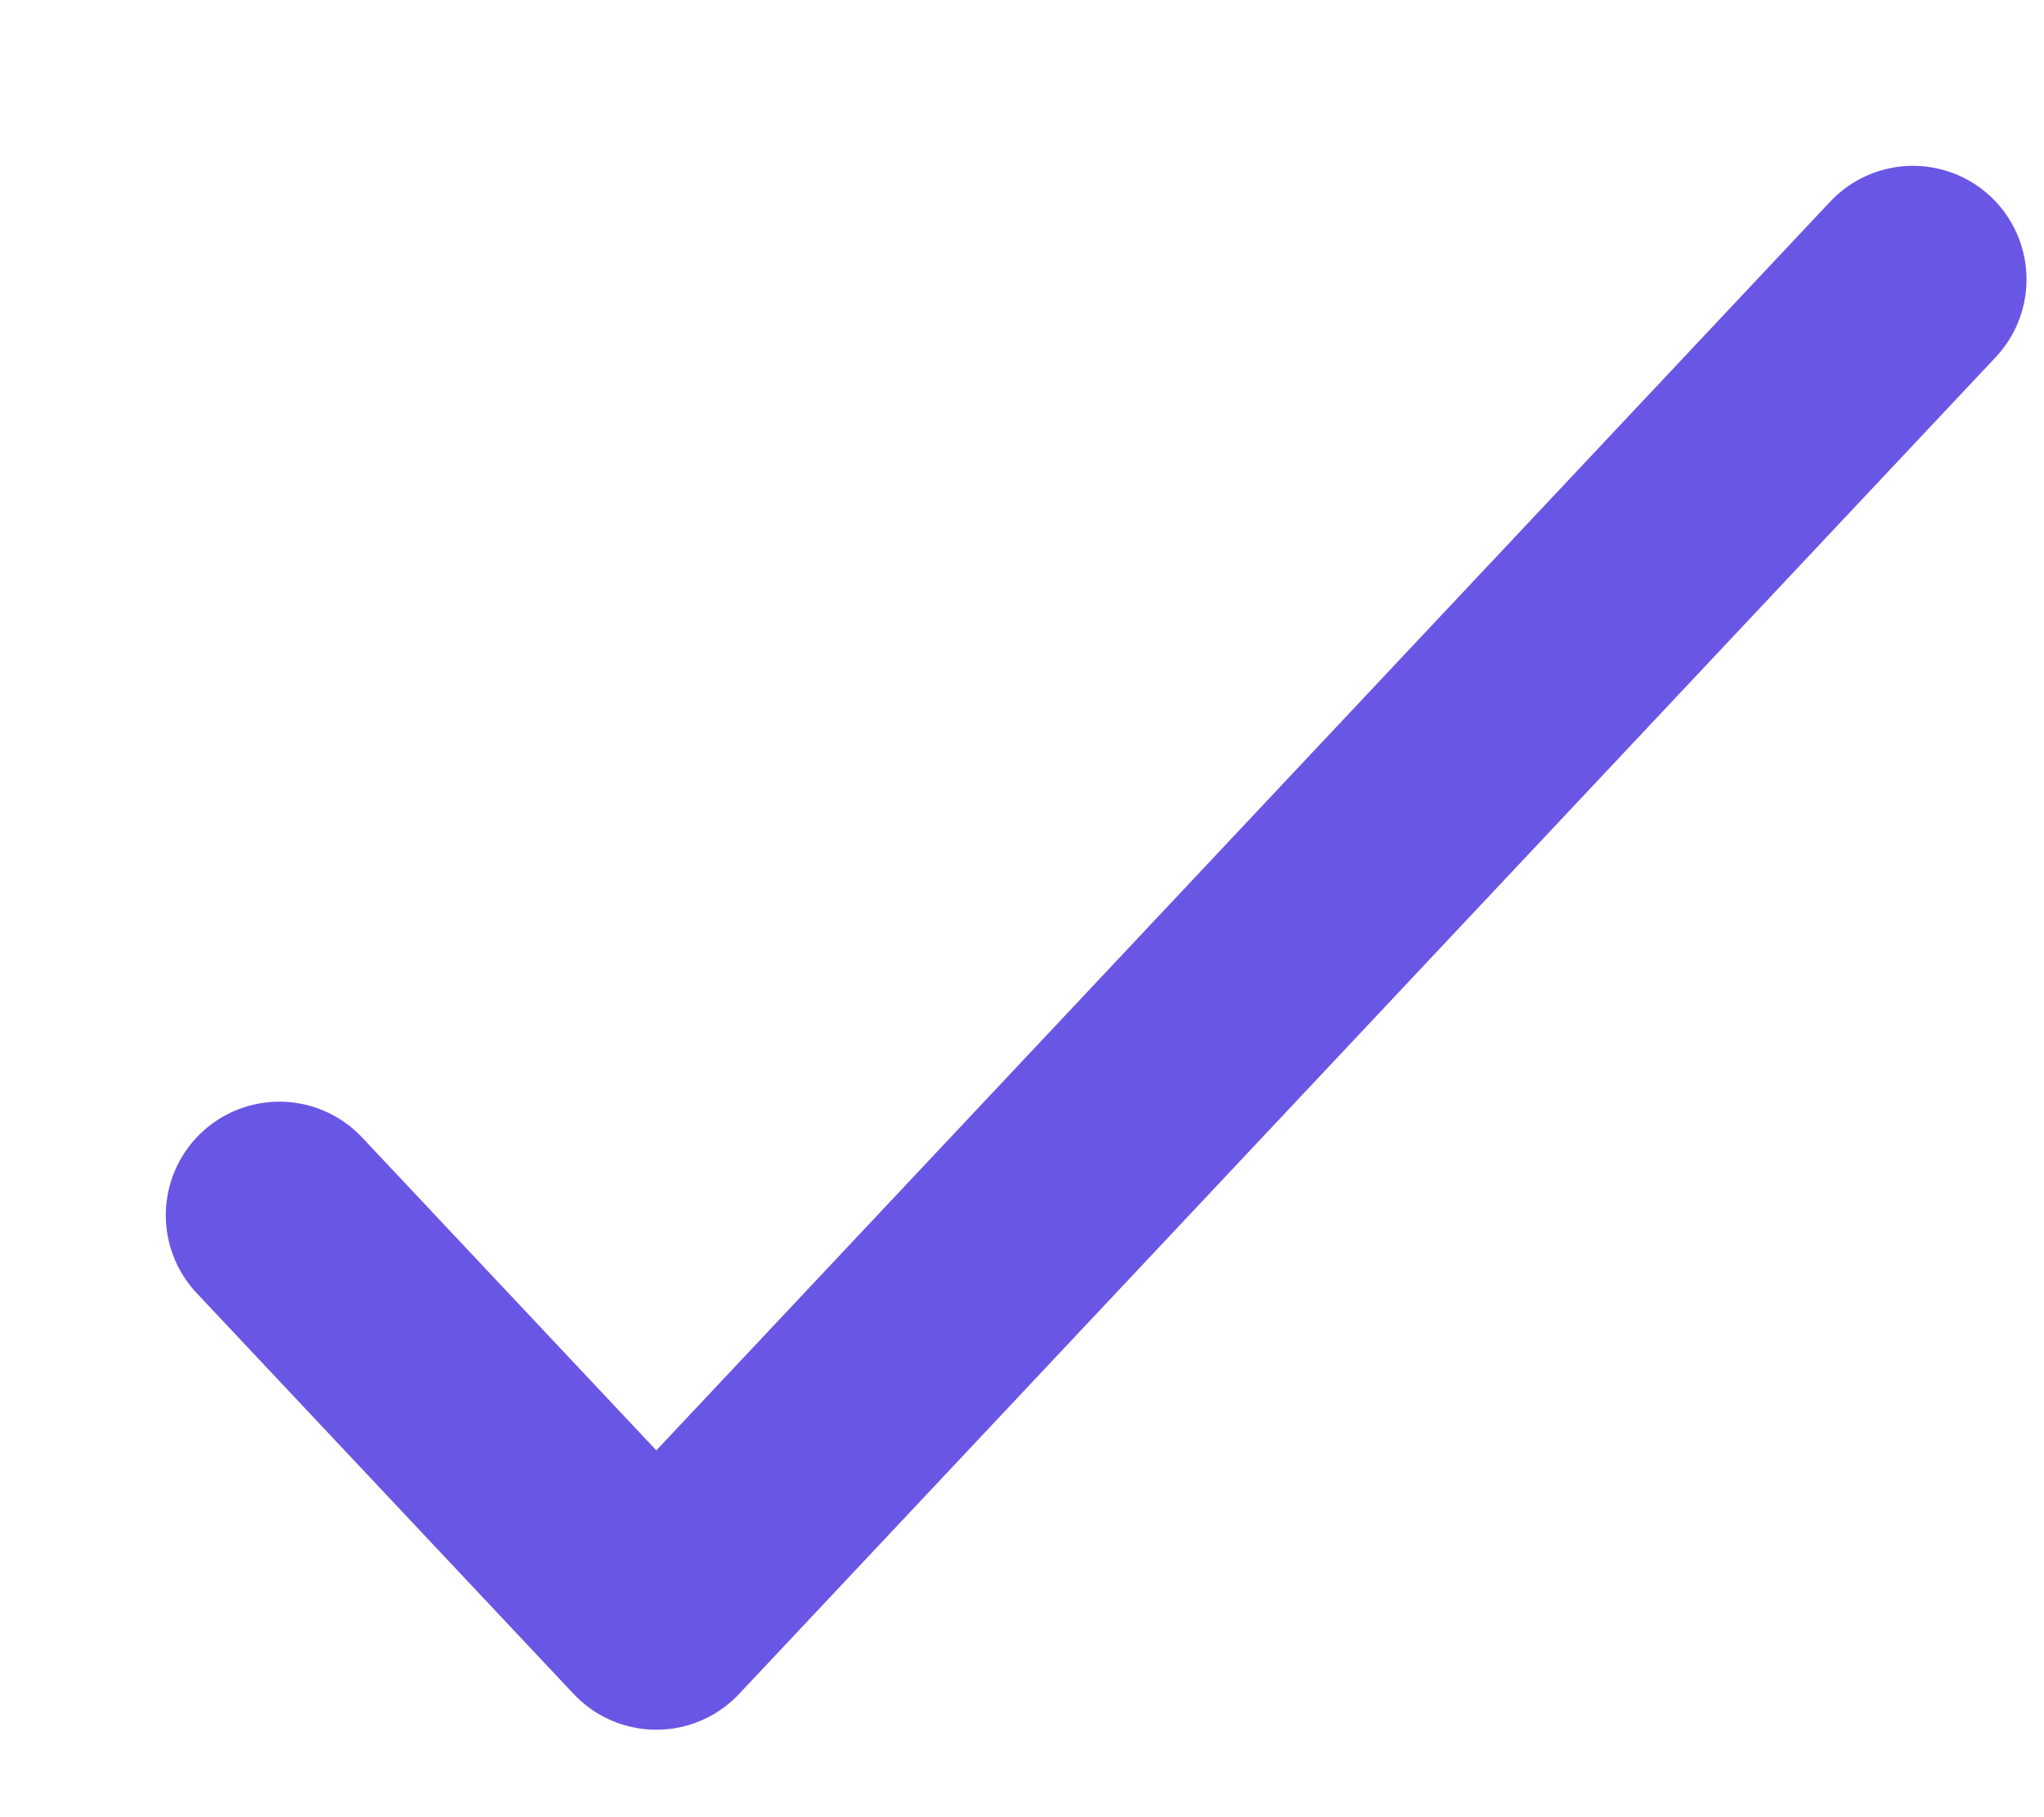
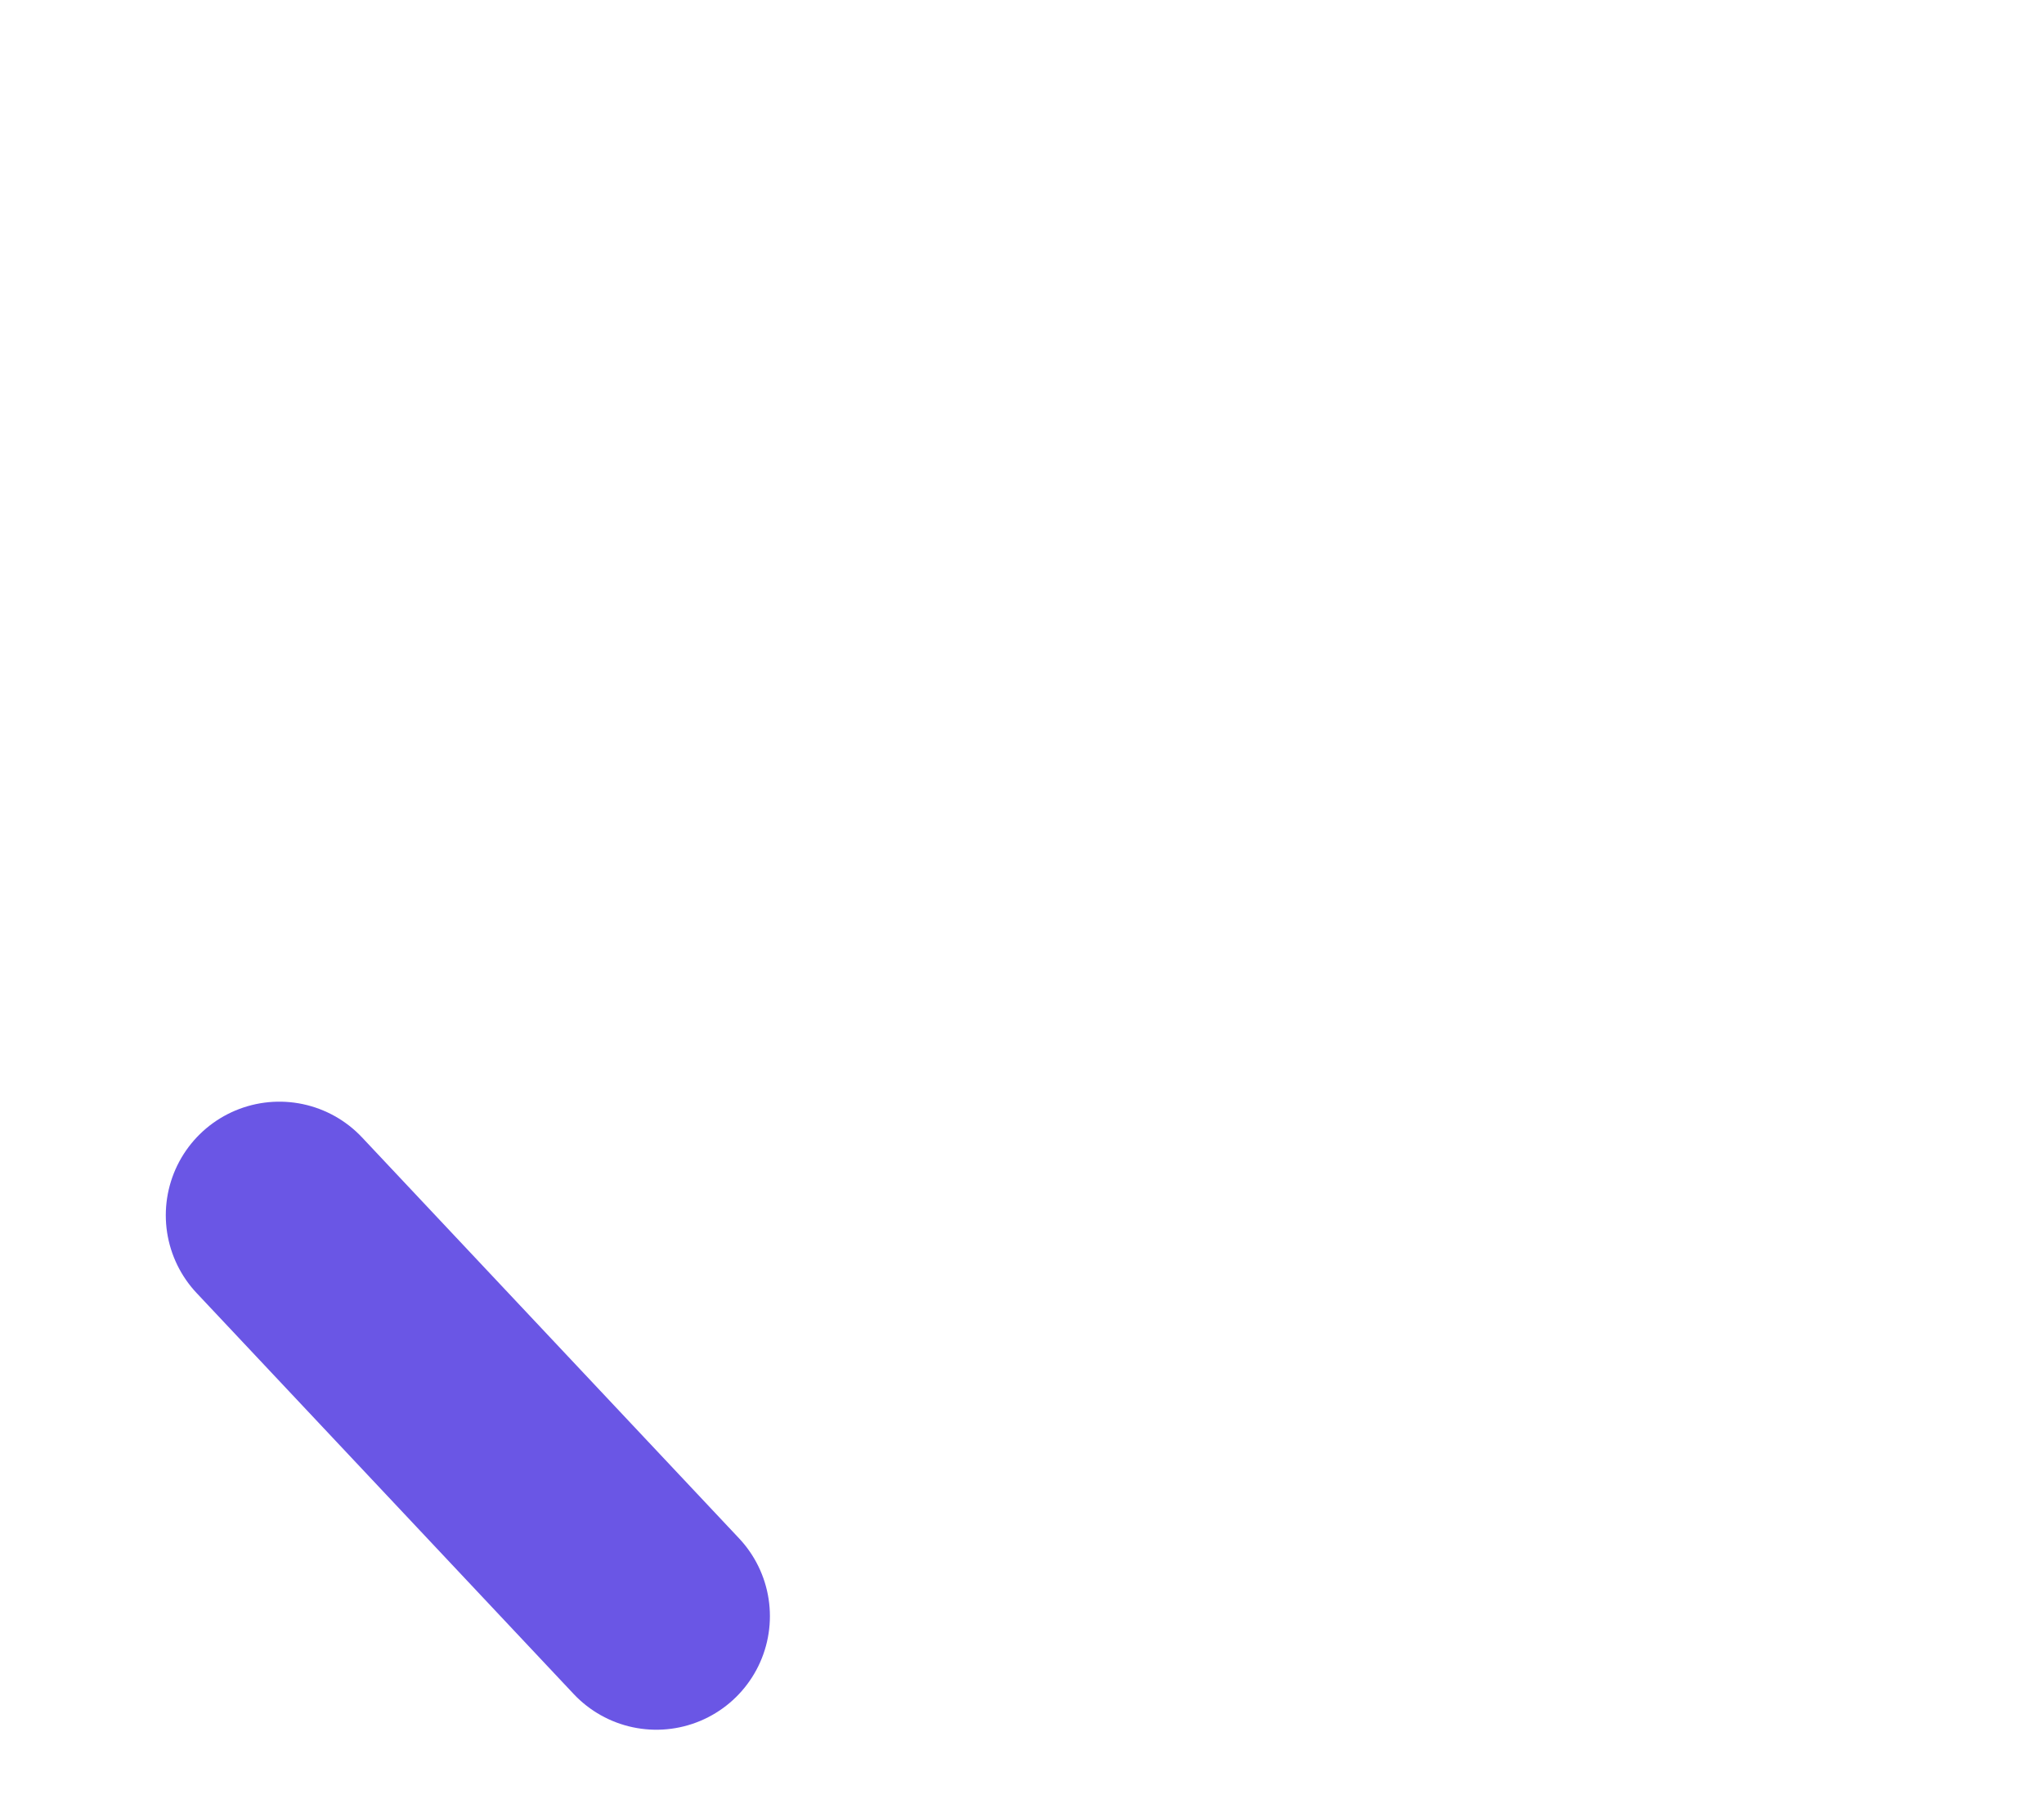
<svg xmlns="http://www.w3.org/2000/svg" width="9" height="8" viewBox="0 0 9 8" fill="none">
-   <path d="M1.23 5.35L2.89 7.115L8.423 1.23" stroke="#6A56E5" stroke-linecap="round" stroke-linejoin="round" />
+   <path d="M1.23 5.35L2.89 7.115" stroke="#6A56E5" stroke-linecap="round" stroke-linejoin="round" />
</svg>